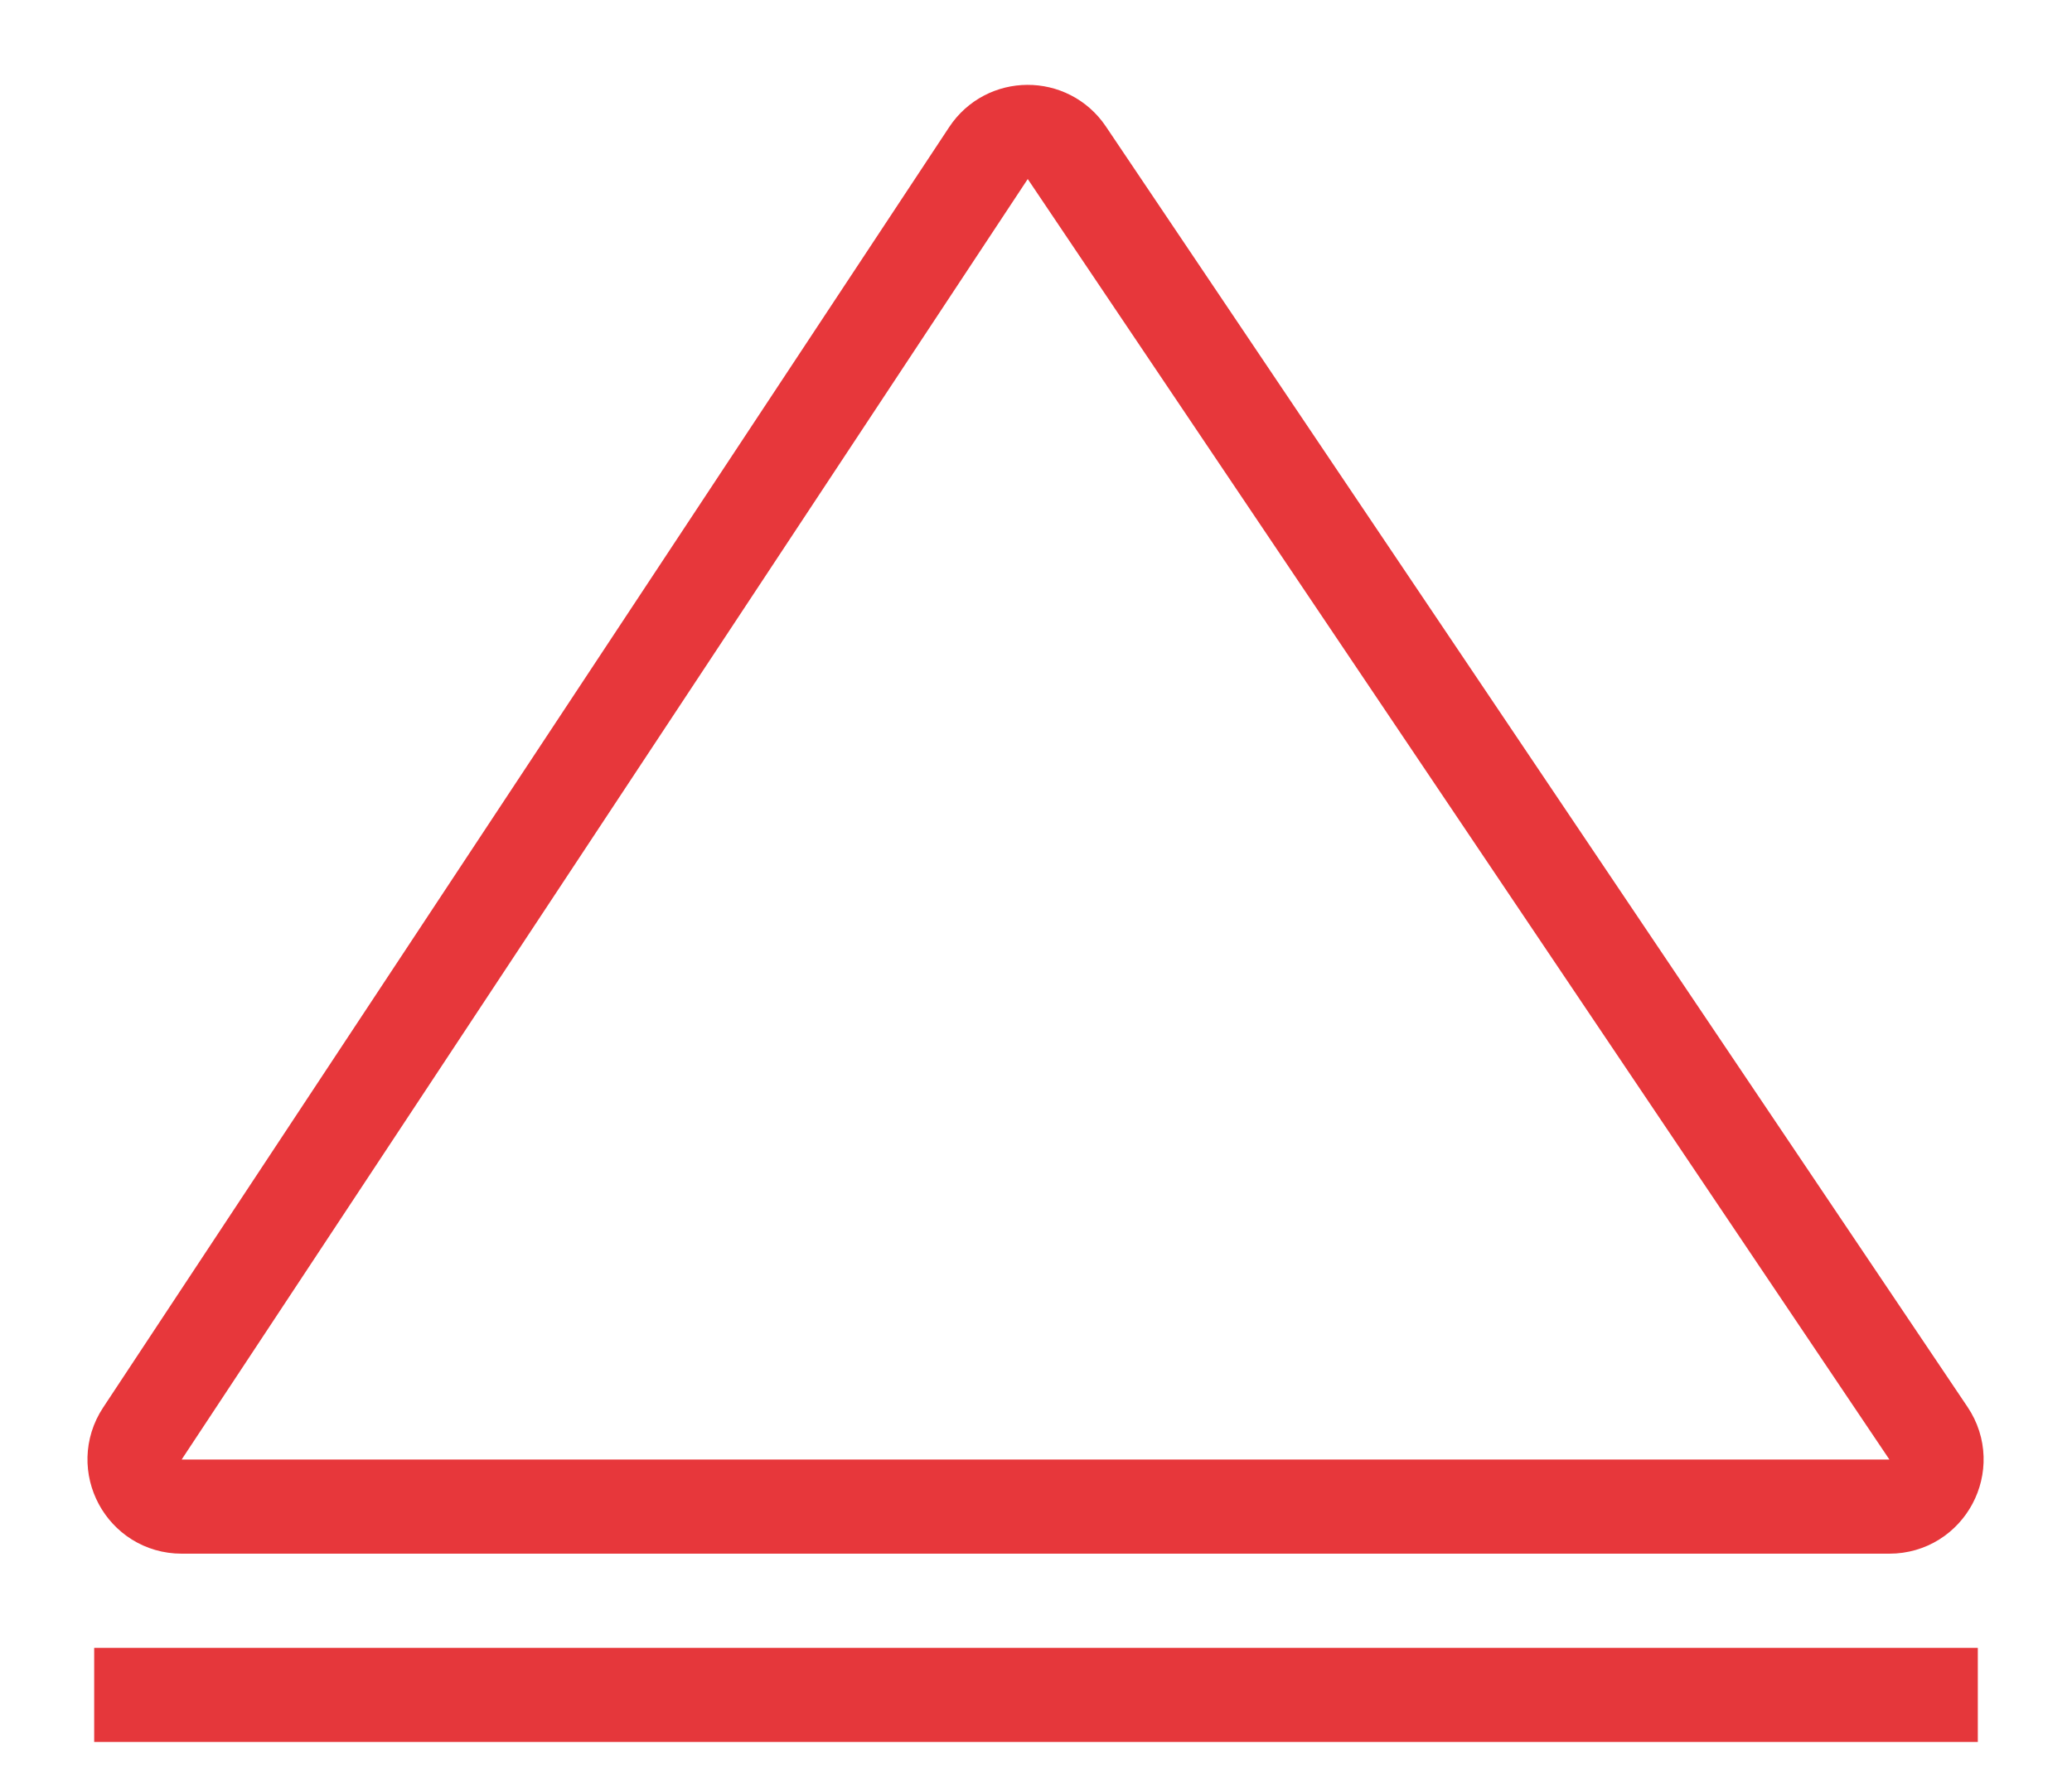
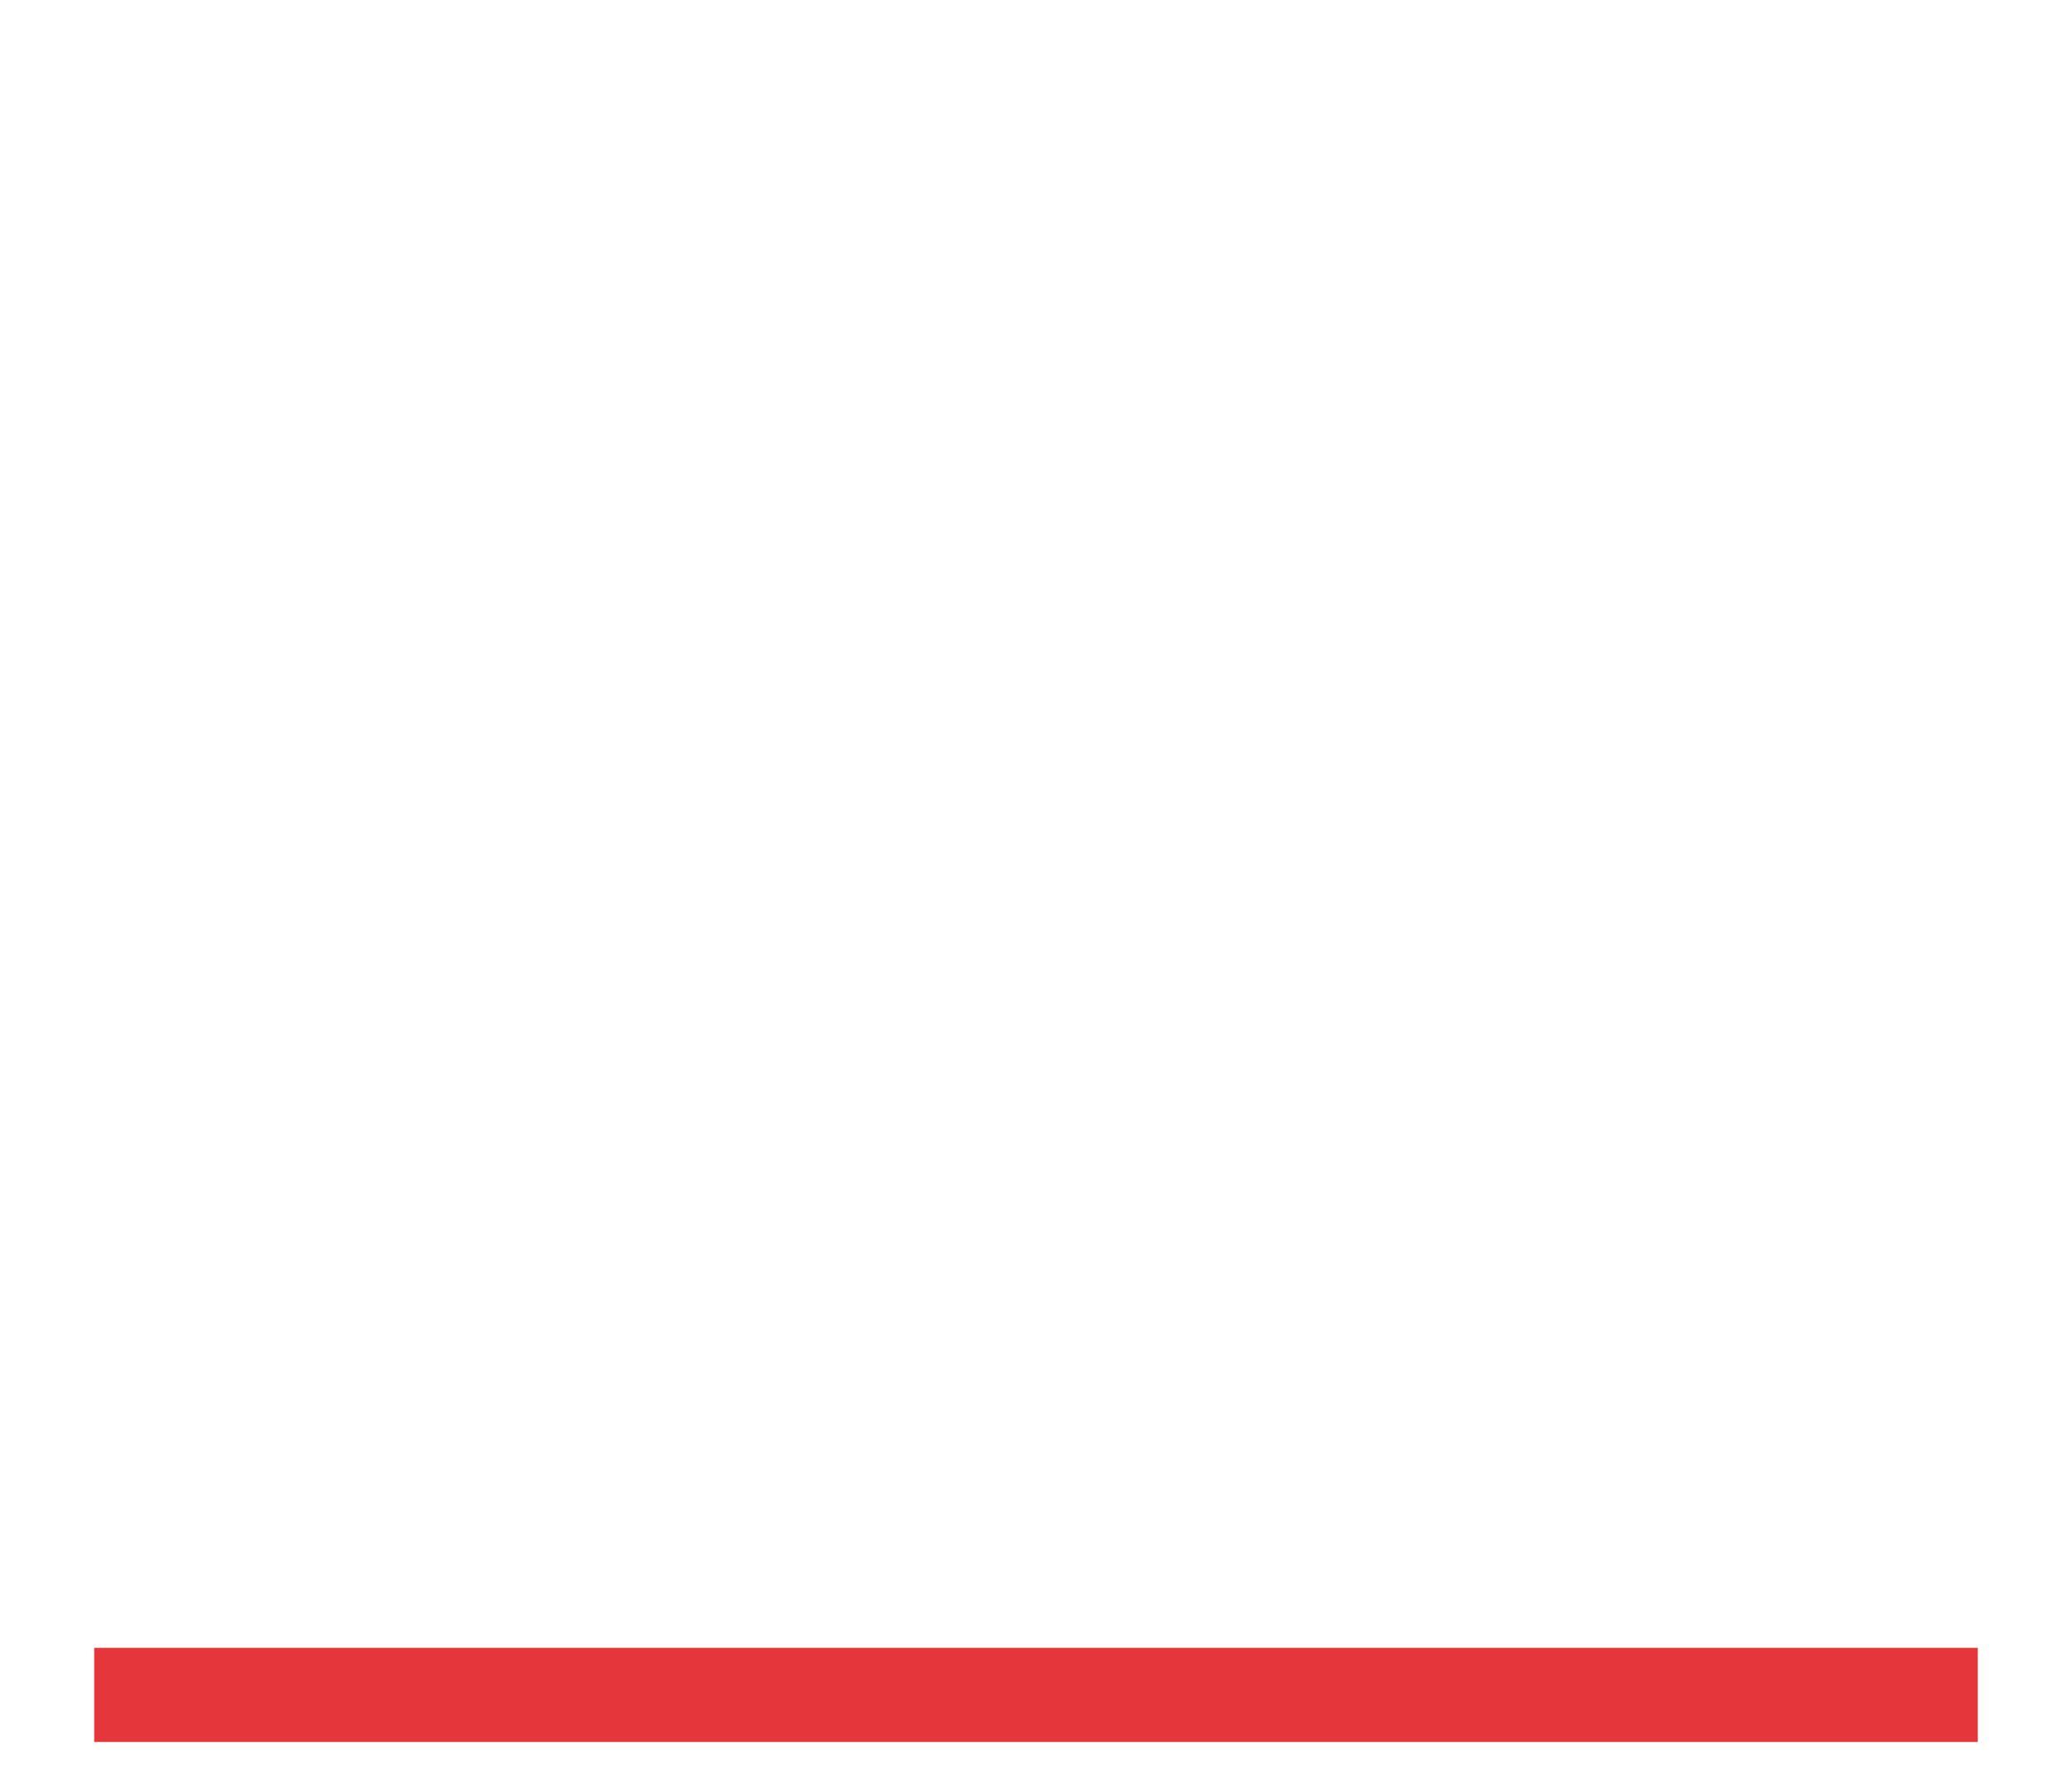
<svg xmlns="http://www.w3.org/2000/svg" width="22" height="19" viewBox="0 0 22 19" fill="none">
-   <path d="M10.495 1.626C10.691 1.328 11.128 1.326 11.327 1.622L20.476 15.221C20.699 15.553 20.461 16 20.061 16H1.929C1.531 16 1.293 15.557 1.512 15.224L10.495 1.626Z" stroke="#E7373B" />
  <path d="M1 18L21 18" stroke="#E5373B" />
</svg>